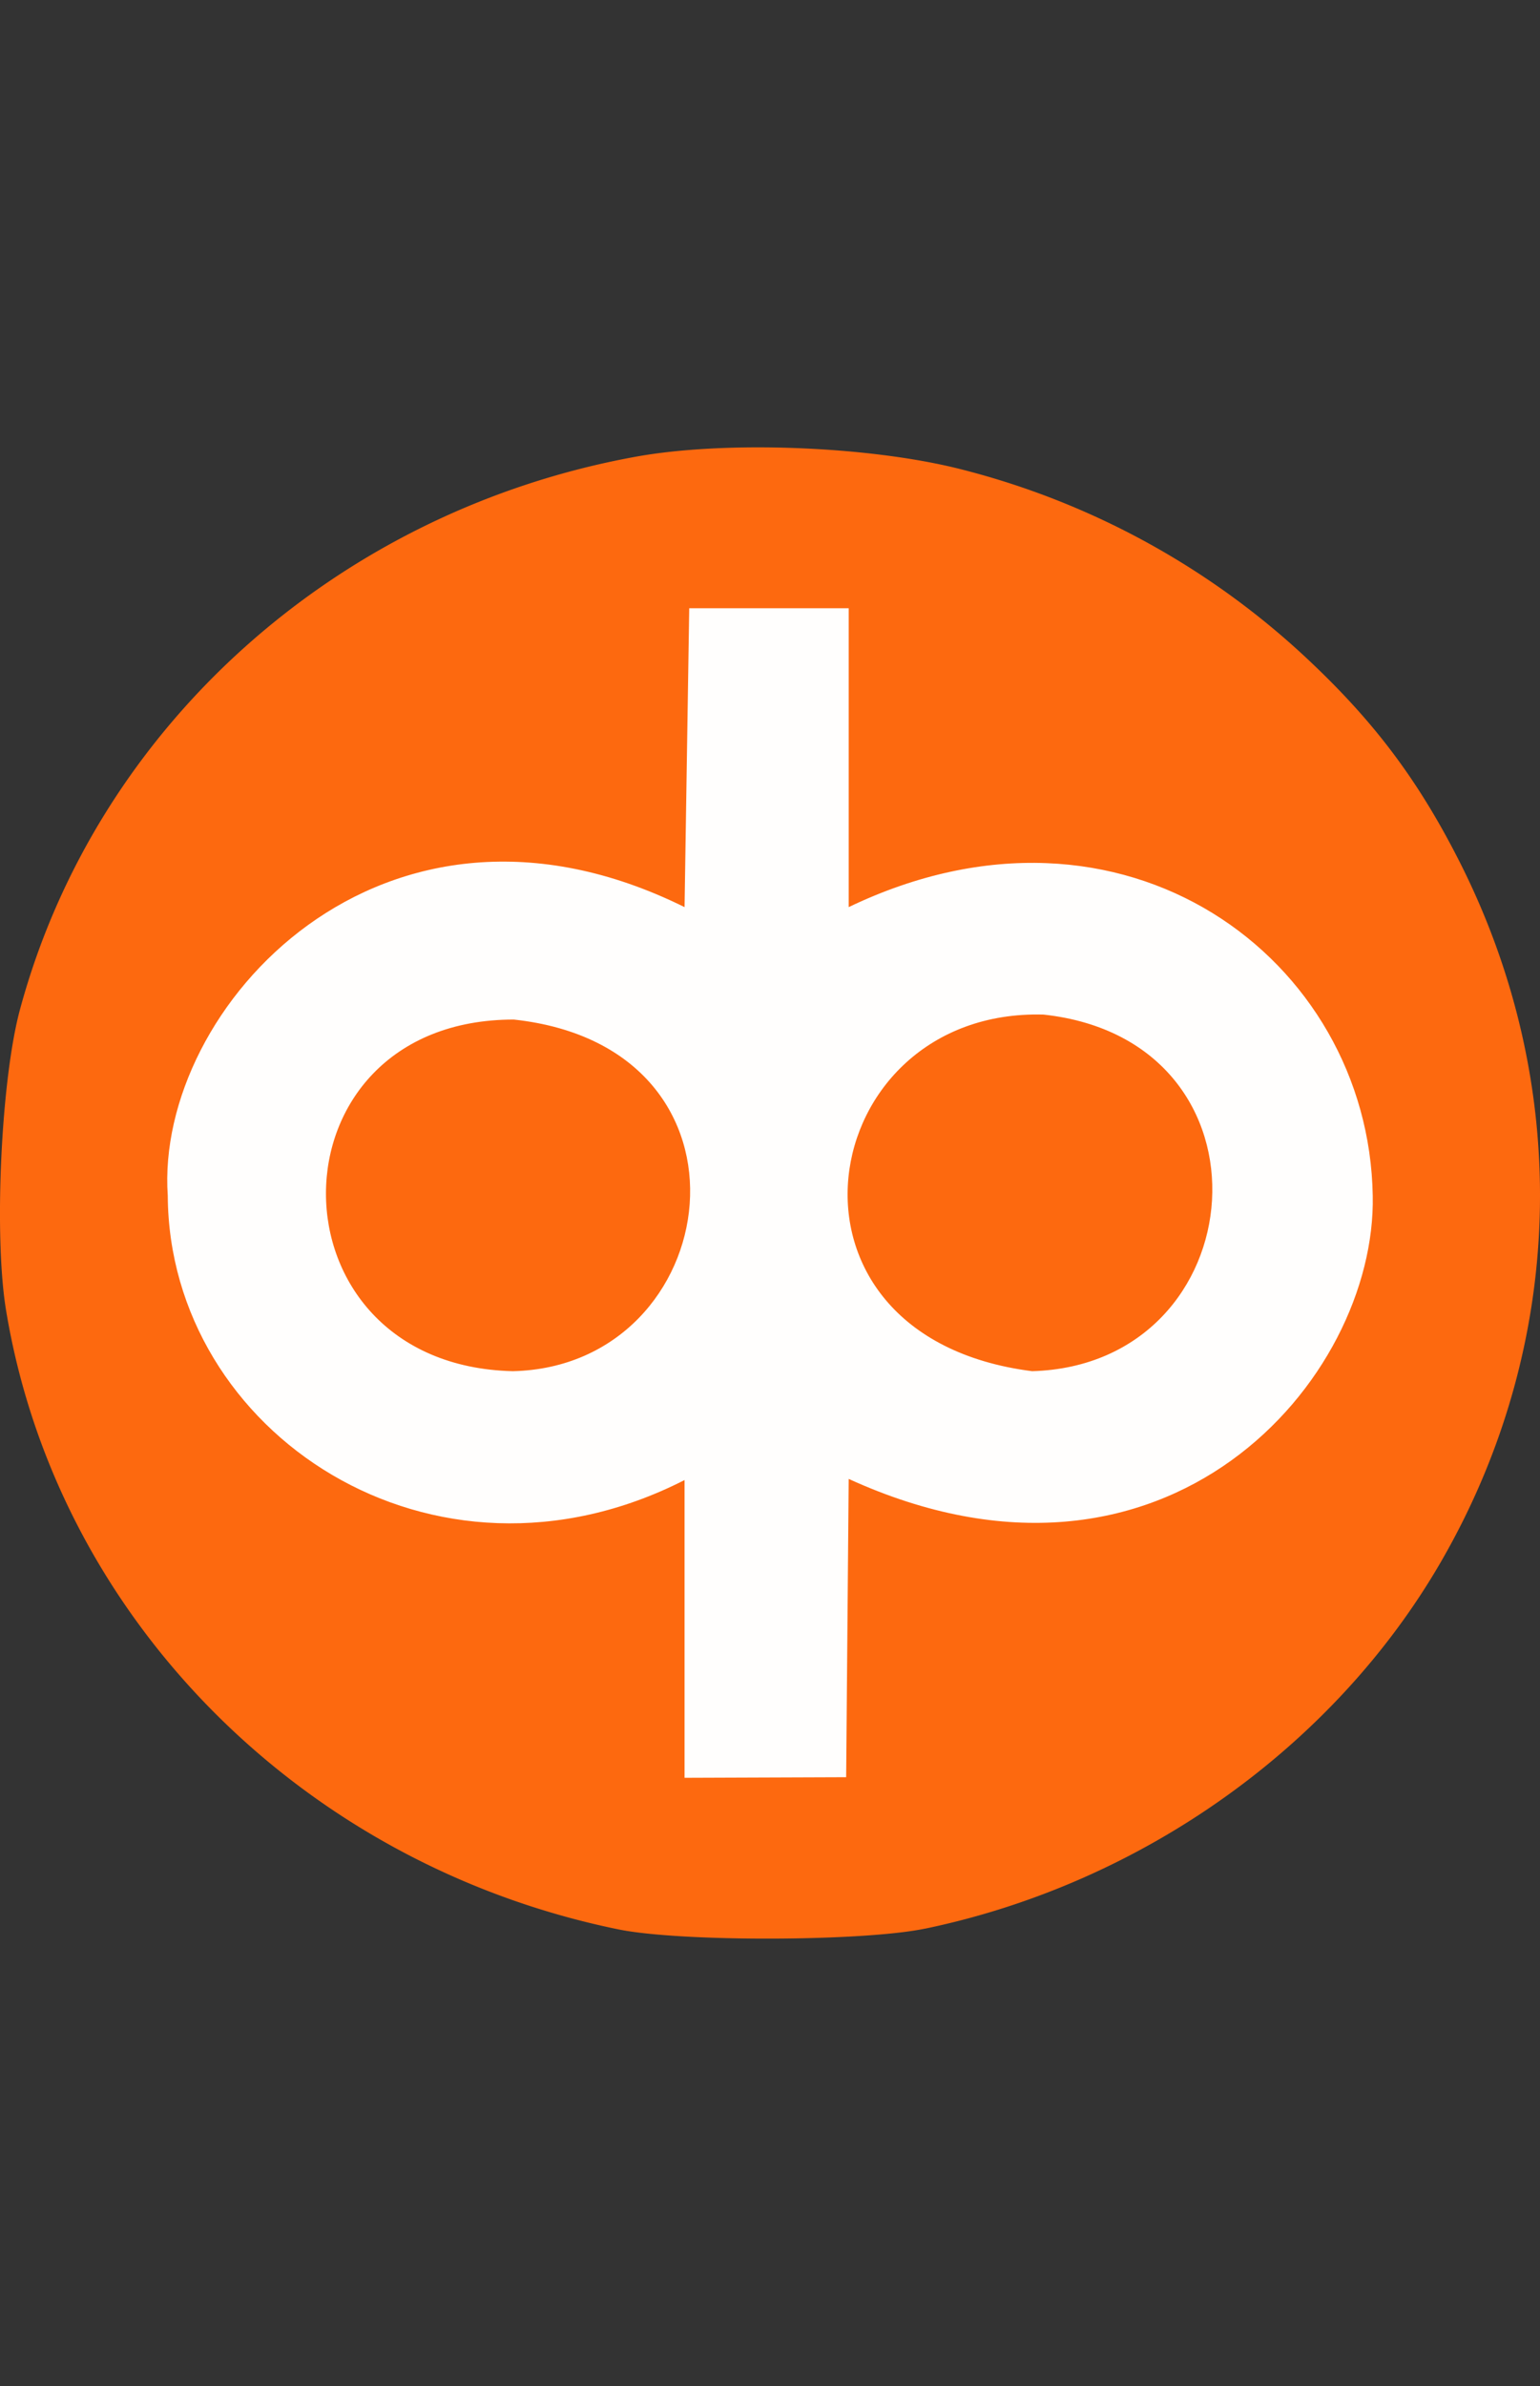
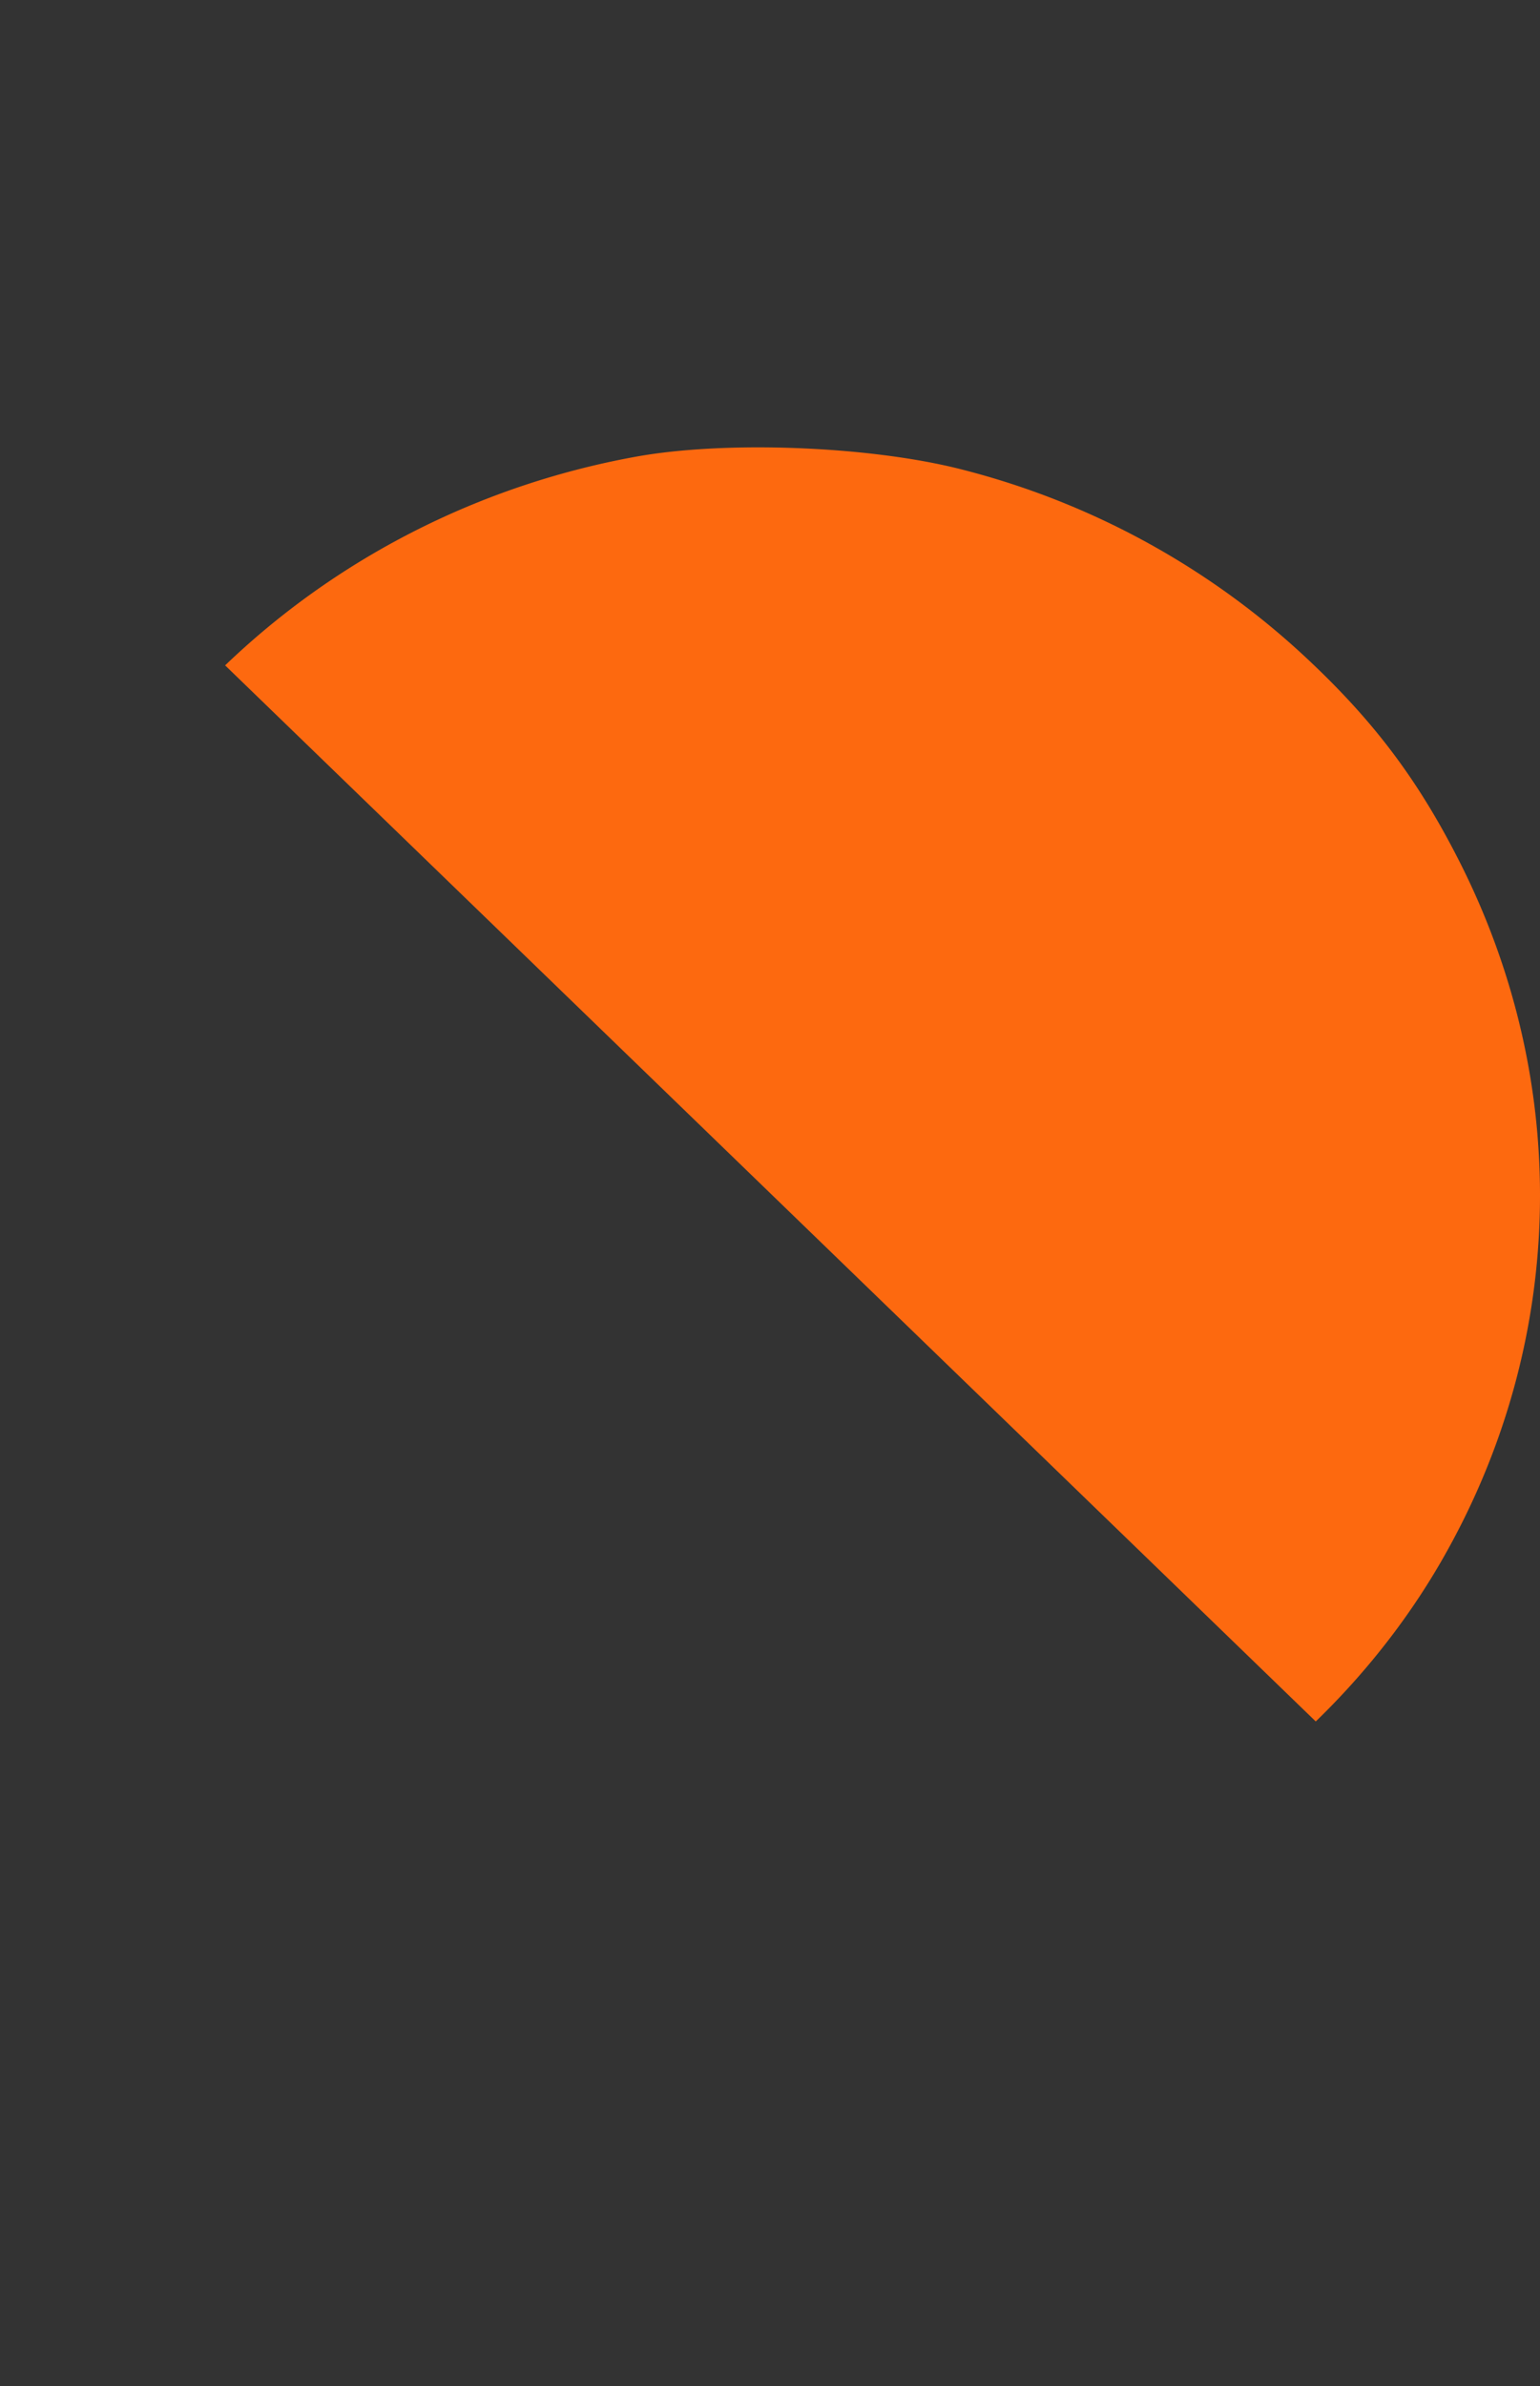
<svg xmlns="http://www.w3.org/2000/svg" width="31" height="48" fill="none">
  <rect width="100%" height="100%" fill="#333333" stroke="none" />
  <g fill-rule="evenodd" clip-path="url(#a)" clip-rule="evenodd">
    <path fill="#FF6A10" d="M18.621 38.8c4.362-.907 8.243-3.667 10.394-7.396 2.517-4.363 2.647-9.583.352-14.095-.85-1.67-1.756-2.86-3.168-4.163a15.9 15.9 0 0 0-6.833-3.7c-1.842-.473-4.757-.588-6.573-.257C6.773 10.284 1.933 14.63.4 20.317c-.38 1.412-.525 4.546-.278 6.043 1.02 6.174 5.946 11.15 12.33 12.455 1.245.254 4.915.245 6.169-.016" opacity=".99" />
-     <path fill="#fff" d="M13.78 18.249c-6.075-3.003-10.663 2.025-10.403 5.805.026 4.77 5.332 8.305 10.403 5.721v5.99l3.253-.012.051-6.001c6.394 2.917 10.625-2.005 10.549-5.697-.079-4.761-5.005-8.467-10.549-5.806v-6.013h-3.21zm-3.437 2.262c5.202.564 4.245 6.976-.02 7.074-5.025-.12-5.012-7.075.02-7.074m10.664-.1c4.84.527 4.278 7.044-.23 7.174-5.533-.702-4.405-7.303.23-7.174" opacity=".99" />
  </g>
  <defs>
    <clipPath id="a">
-       <path fill="#fff" d="M0 9h31v30H0z" />
+       <path fill="#fff" d="M0 9h31v30z" />
    </clipPath>
  </defs>
</svg>